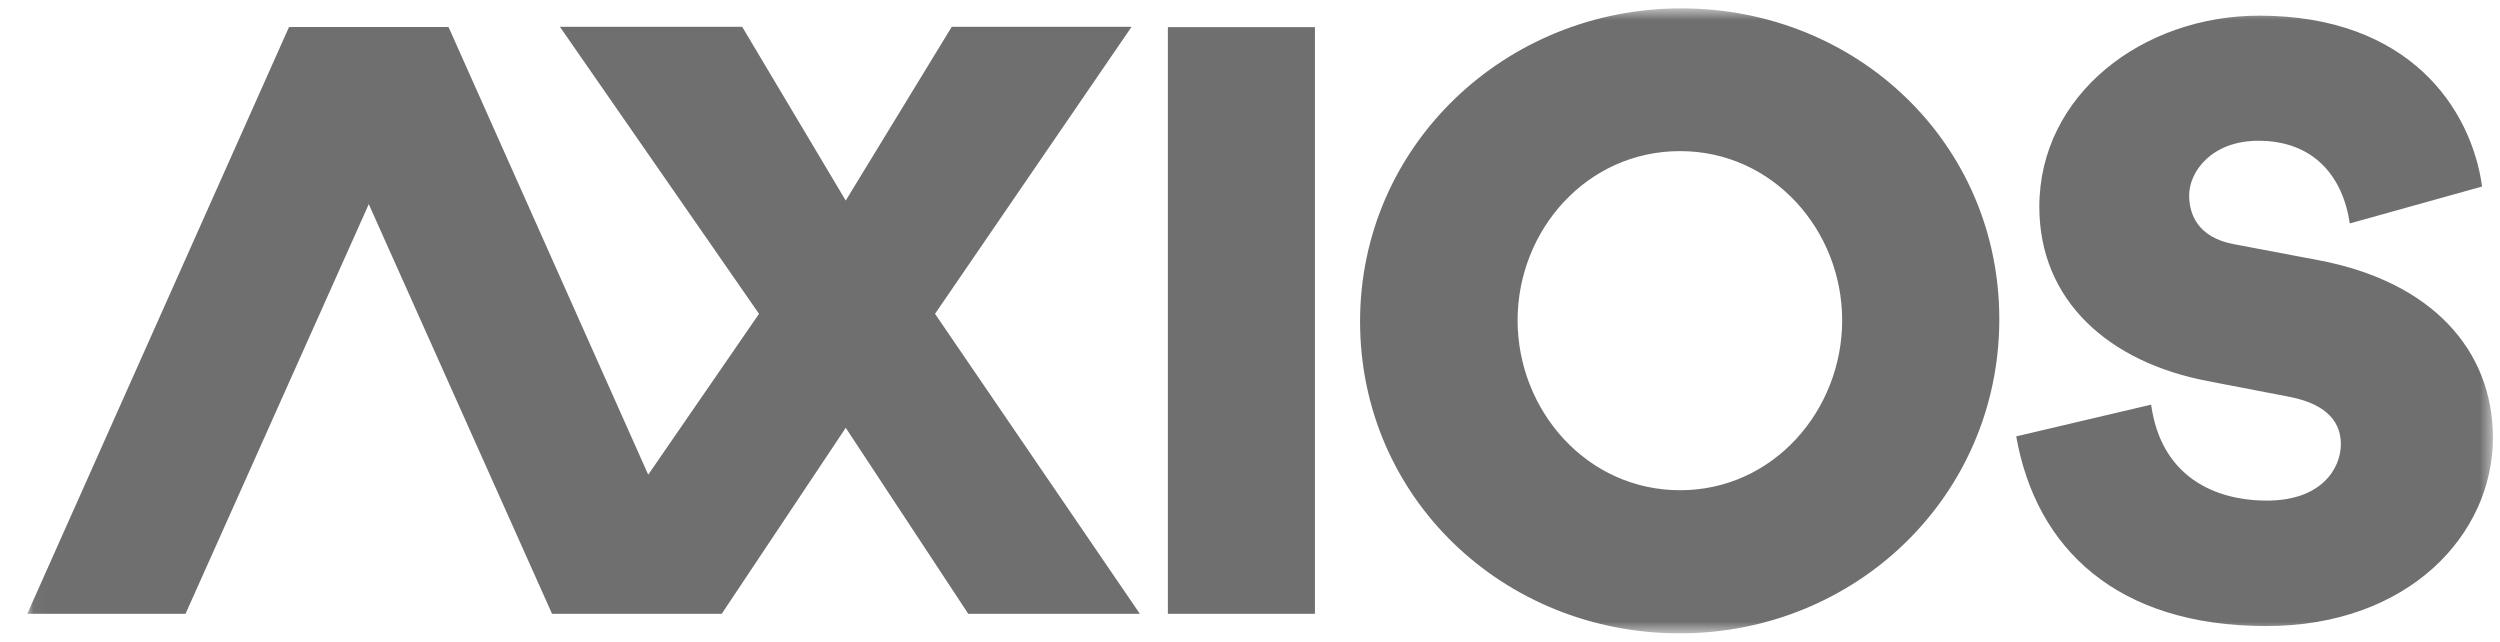
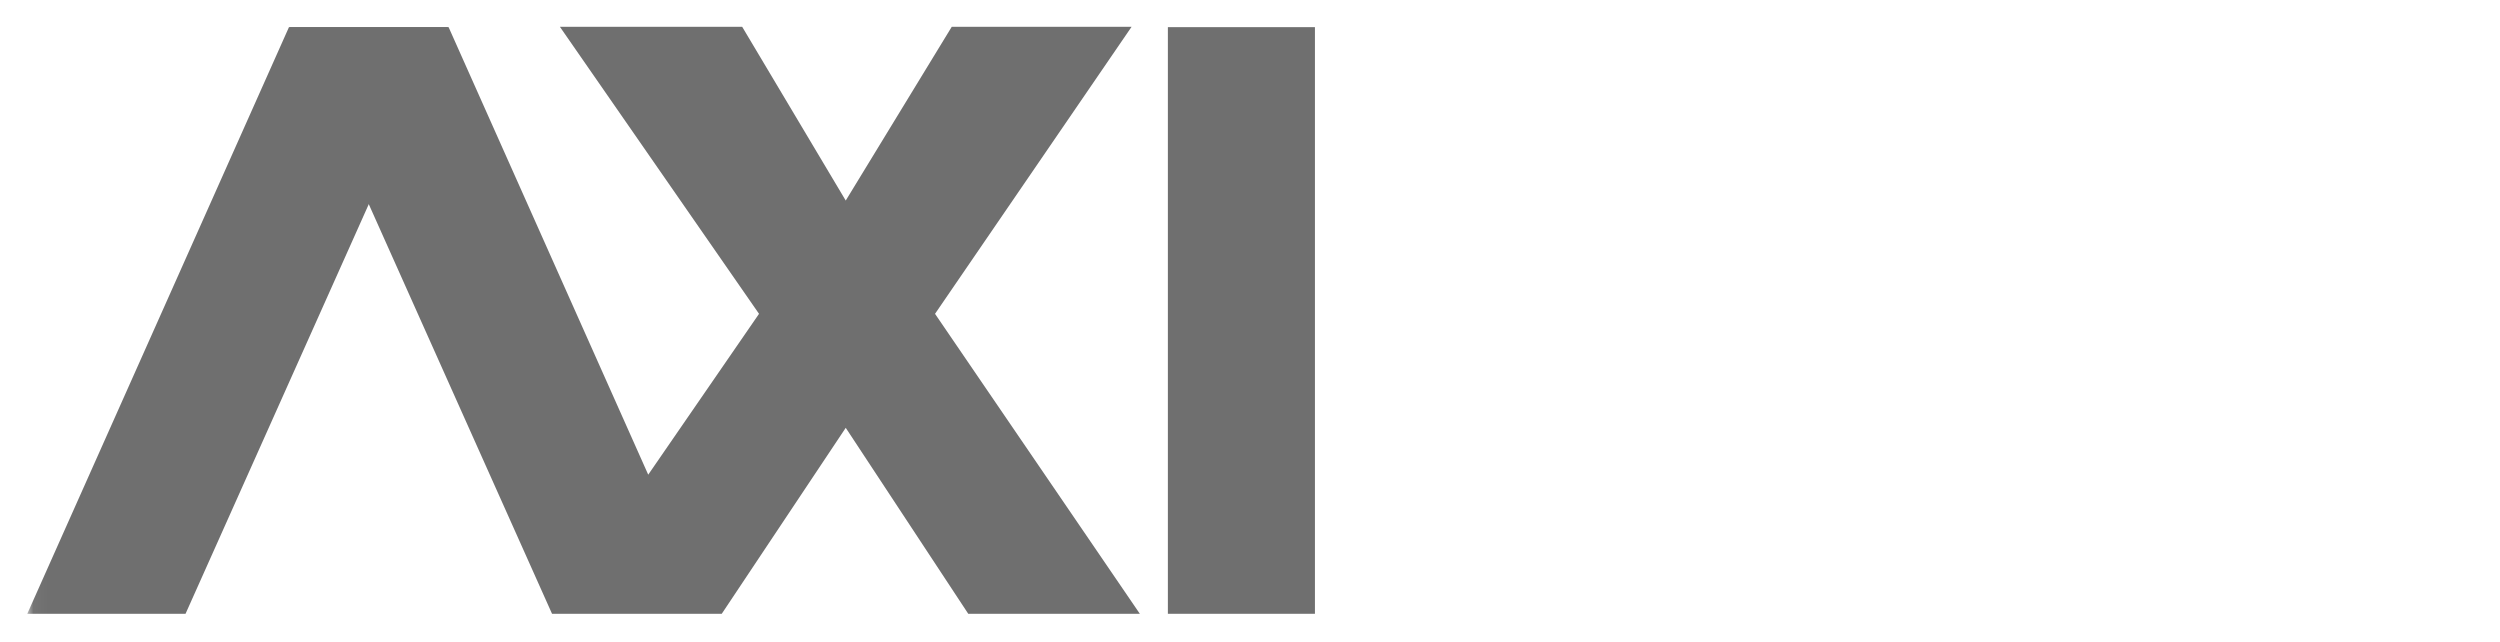
<svg xmlns="http://www.w3.org/2000/svg" width="187" height="48" viewBox="0 0 187 48" fill="none">
  <g id="Axios_logo-1 1" clip-path="url(#clip0_6045_74760)">
    <g id="Clip path group">
      <mask id="mask0_6045_74760" style="mask-type:luminance" maskUnits="userSpaceOnUse" x="2" y="0" width="185" height="48">
        <g id="clip0_4013_3761">
          <path id="Vector" d="M186.471 0.625H2.04V47.375H186.471V0.625Z" fill="white" />
        </g>
      </mask>
      <g mask="url(#mask0_6045_74760)">
        <g id="Group">
          <path id="Vector_2" fill-rule="evenodd" clip-rule="evenodd" d="M87.357 45.911H98.357V2.031H87.357V45.911Z" fill="#6F6F6F" />
-           <path id="Vector_3" fill-rule="evenodd" clip-rule="evenodd" d="M125.67 36.669C132.659 36.669 137.794 30.681 137.794 23.958C137.794 17.235 132.63 11.303 125.67 11.303C118.679 11.303 113.516 17.235 113.516 23.958C113.516 30.681 118.679 36.669 125.67 36.669ZM125.754 0.625C138.935 0.625 149.548 10.738 149.548 23.873C149.548 37.065 138.85 47.375 125.64 47.375C112.431 47.375 101.733 37.206 101.733 24.043C101.733 10.907 112.575 0.625 125.754 0.625ZM150.813 32.641L160.905 30.267C161.63 35.539 165.506 37.444 169.576 37.444C173.618 37.444 175.096 35.07 175.096 33.22C175.096 31.73 174.232 30.267 171.276 29.687L165.114 28.5C157.754 27.092 152.542 22.509 152.542 15.47C152.542 7.079 160.264 1.171 168.99 1.171C180.226 1.171 184.854 8.128 185.662 13.952L175.764 16.713C175.235 13.124 173.005 10.529 168.935 10.529C165.421 10.529 163.748 12.848 163.748 14.615C163.748 16.078 164.446 17.762 167.066 18.259L173.479 19.473C181.87 21.074 186.471 26.153 186.471 32.751C186.471 39.928 180.226 46.829 169.519 46.829C158.312 46.829 152.291 41.005 150.813 32.641Z" fill="#6F6F6F" />
-           <path id="Vector_4" fill-rule="evenodd" clip-rule="evenodd" d="M13.878 45.911H2.04L21.614 2.031H33.508L13.878 45.911Z" fill="#6F6F6F" />
+           <path id="Vector_4" fill-rule="evenodd" clip-rule="evenodd" d="M13.878 45.911H2.04L21.614 2.031H33.508Z" fill="#6F6F6F" />
          <path id="Vector_5" fill-rule="evenodd" clip-rule="evenodd" d="M55.515 2.004H41.88L56.775 23.474L48.487 35.506L33.555 2.03H21.66L41.292 45.911H53.987L63.261 32.001L72.425 45.911H85.26L69.94 23.474L84.643 2.004H71.191L63.261 15.001L55.515 2.004Z" fill="#6F6F6F" />
        </g>
      </g>
    </g>
  </g>
  <defs>
    <clipPath id="clip0_6045_74760">
      <rect width="185.846" height="48" fill="white" transform="translate(0.84)" />
    </clipPath>
  </defs>
</svg>